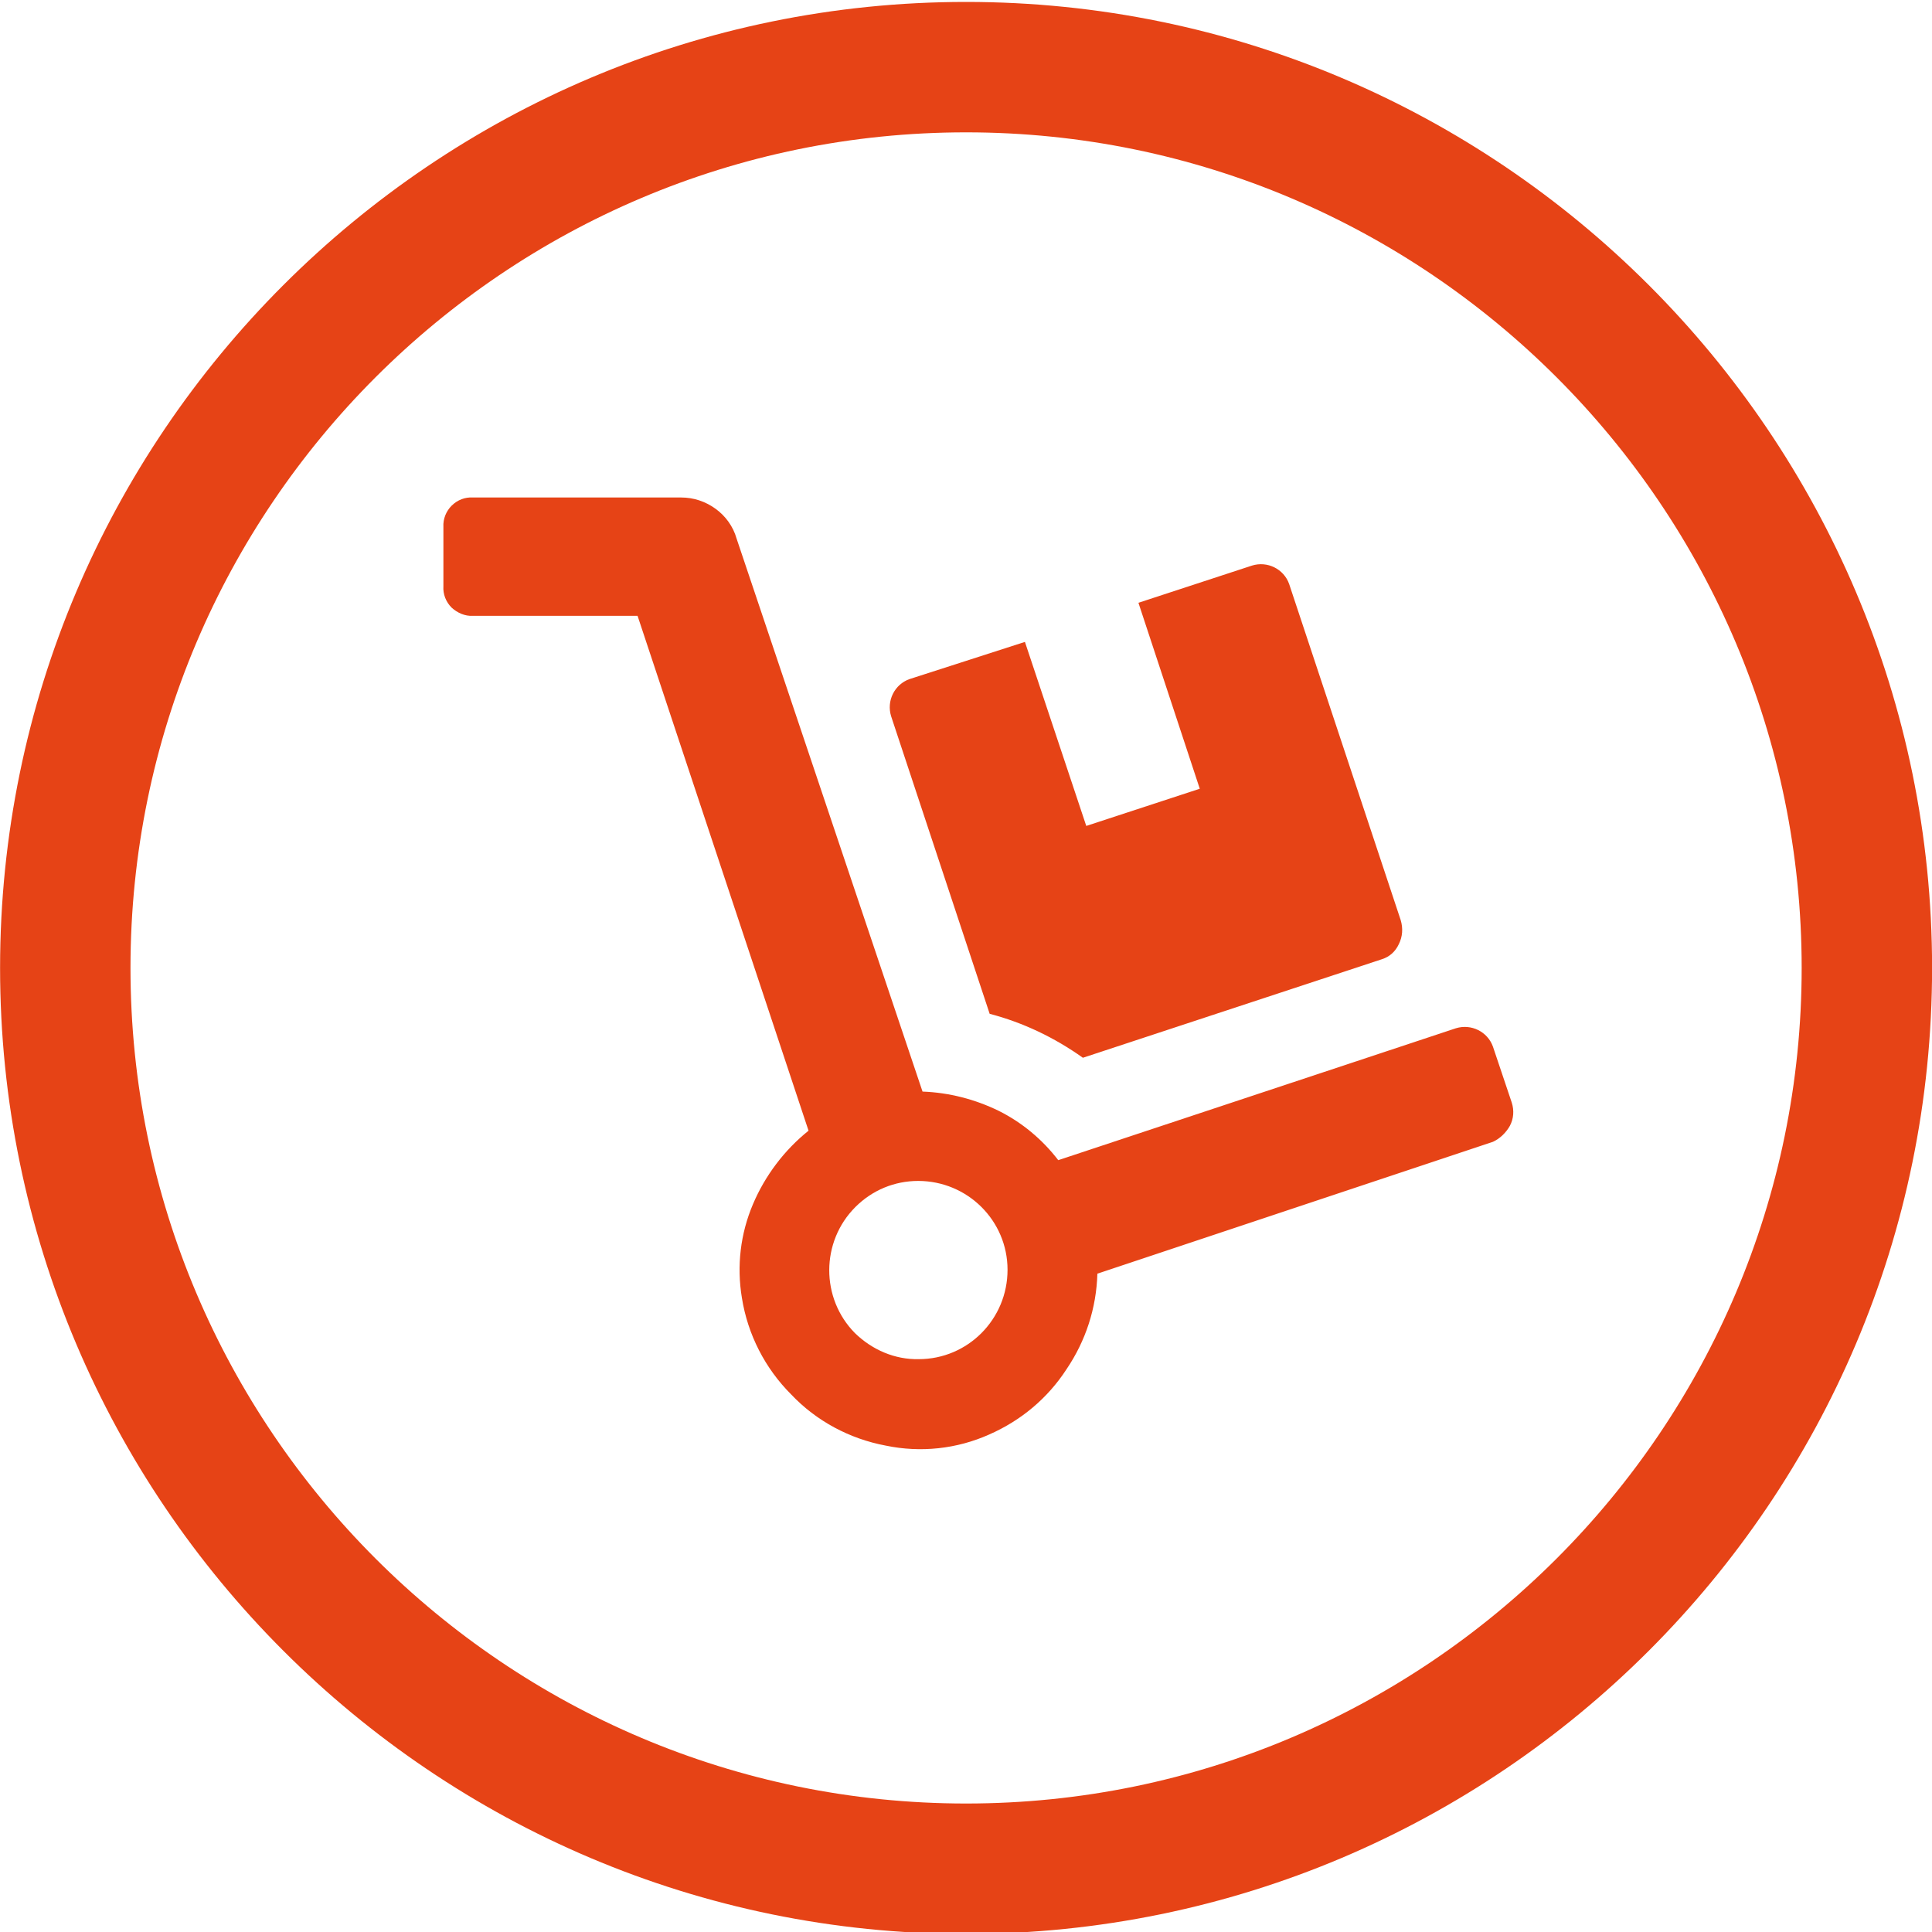
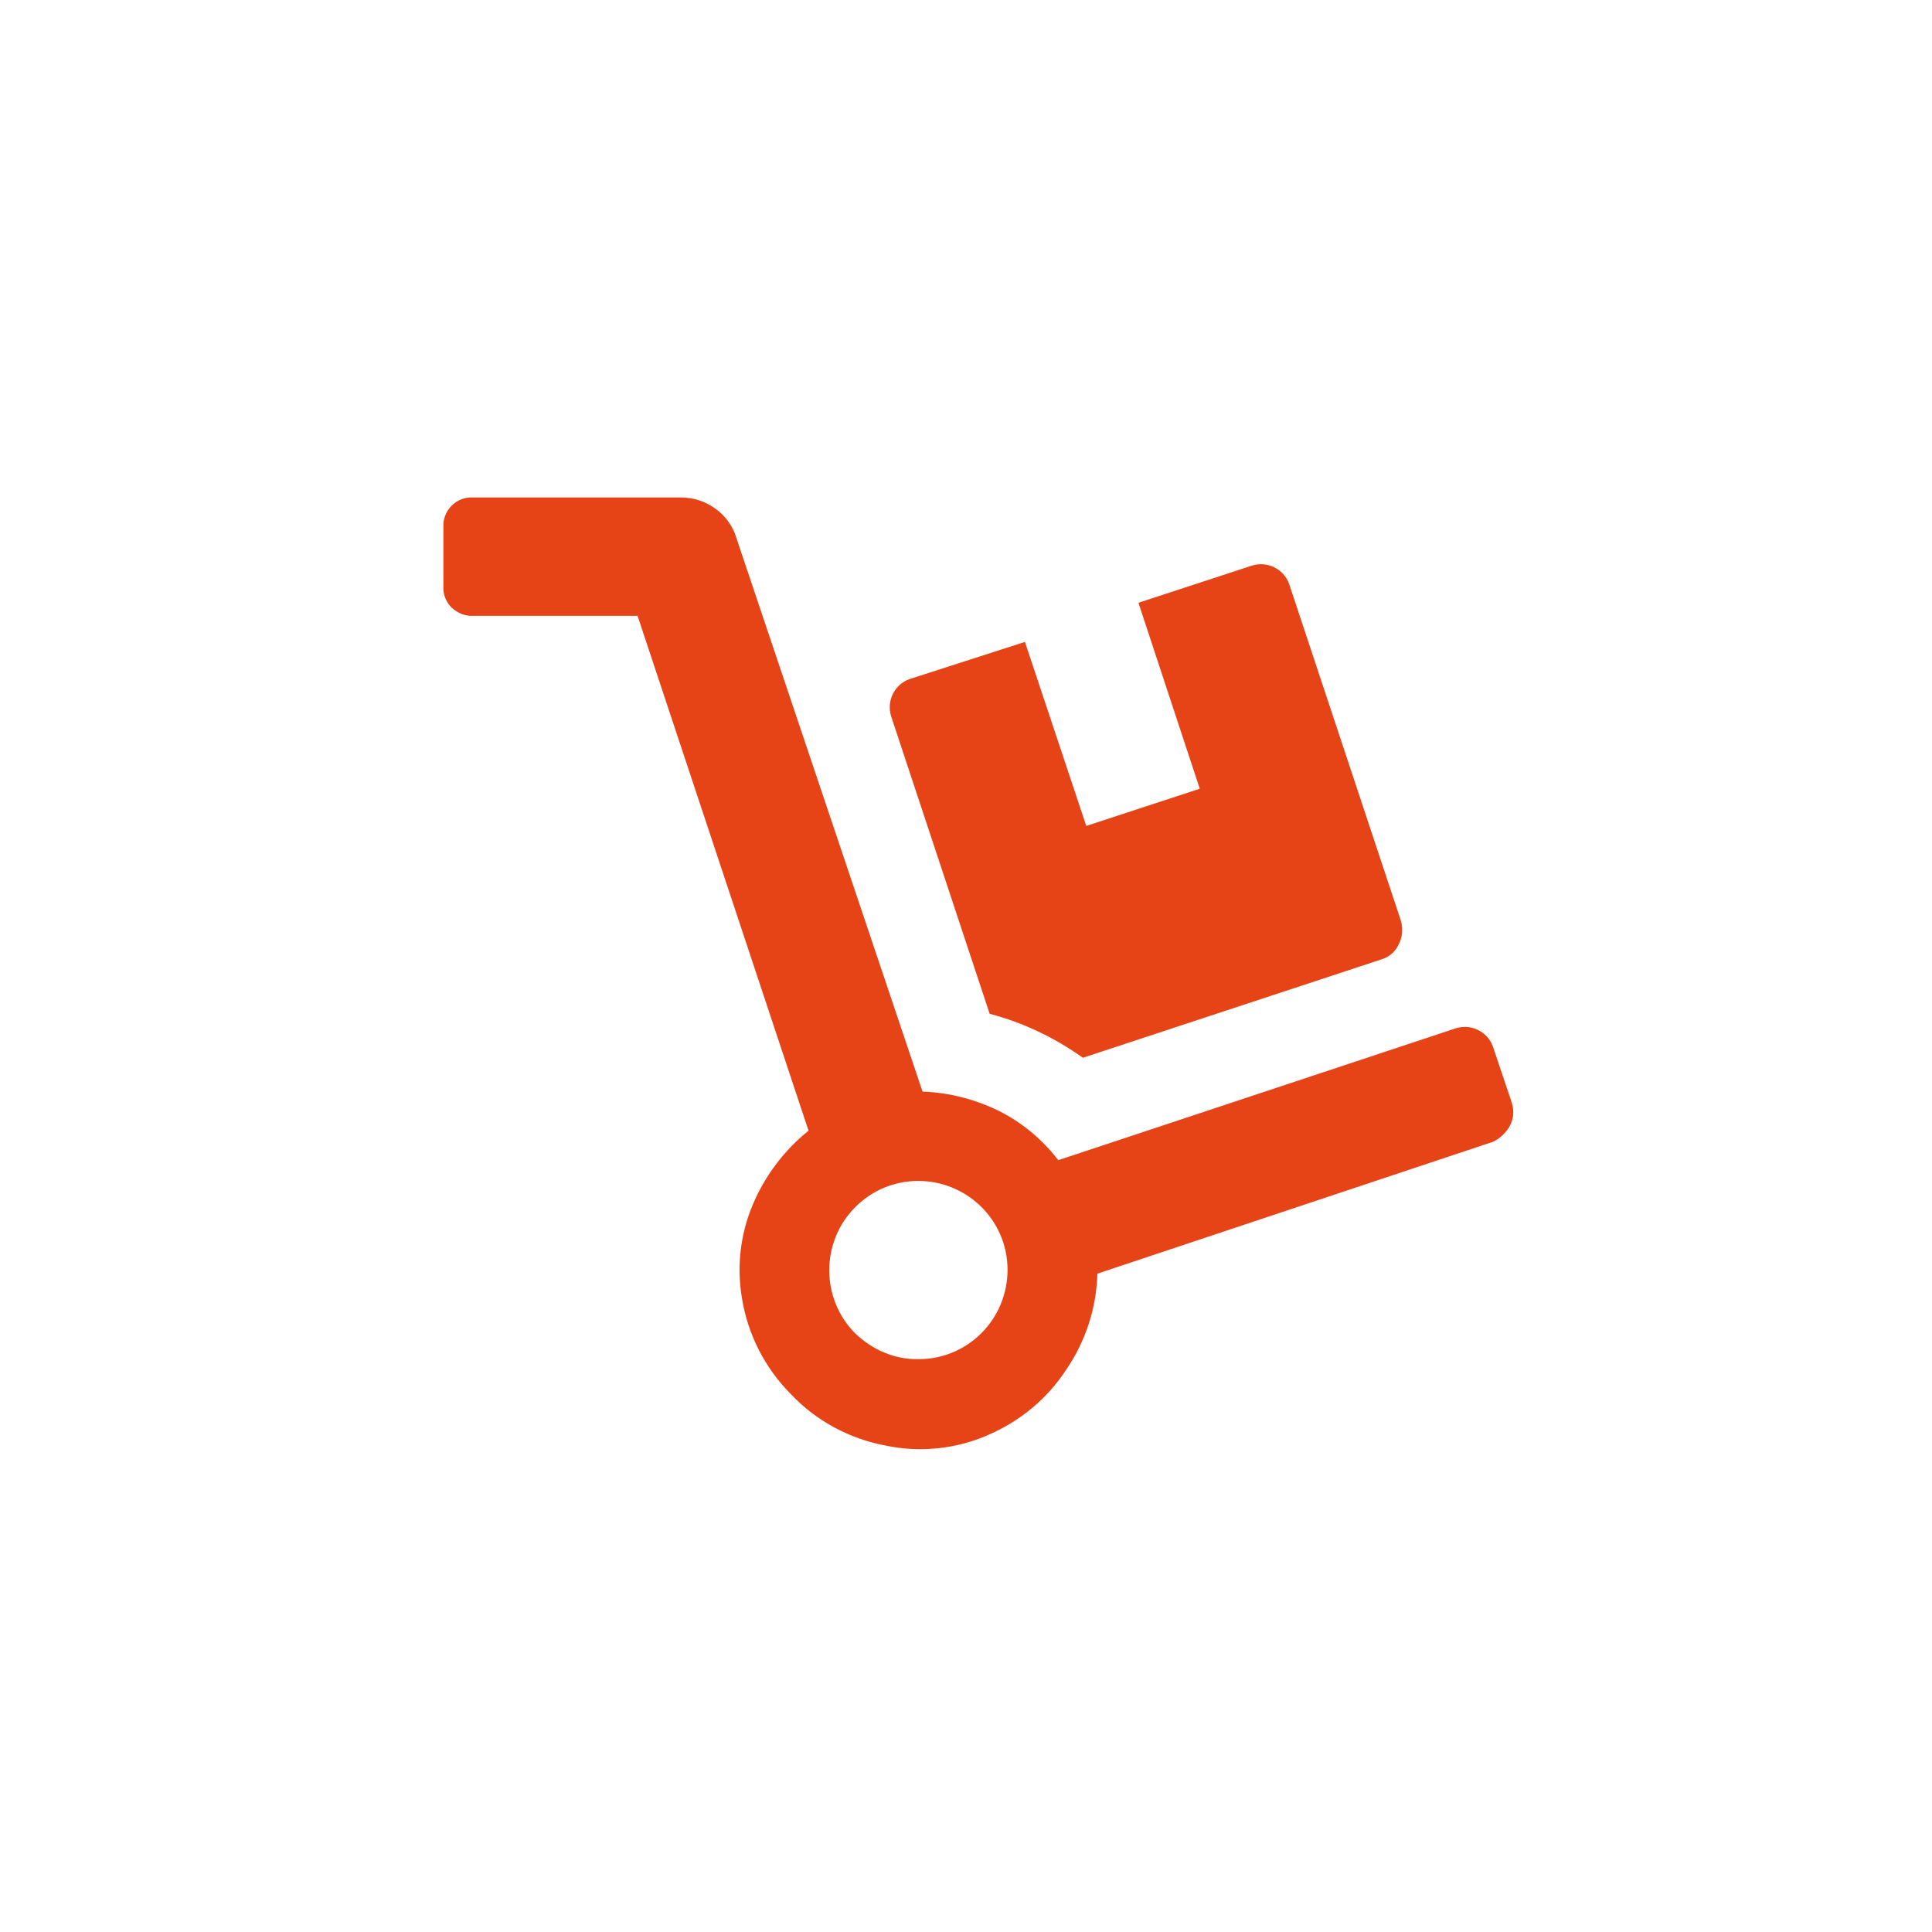
<svg xmlns="http://www.w3.org/2000/svg" version="1.1" id="a" x="0px" y="0px" viewBox="0 0 400 400" style="enable-background:new 0 0 400 400;" xml:space="preserve">
  <style type="text/css">
	.st0{fill:none;}
	.st1{fill:#E64316;}
</style>
  <g id="Gruppe_3672" transform="translate(-140 -2127.885)">
    <g id="Gruppe_658" transform="translate(0 -11.115)">
      <g id="Komponente_4_1" transform="translate(140 2139)">
        <g id="Ellipse_6" transform="translate(74.116) rotate(90)">
          <ellipse transform="matrix(2.535182e-06 1 -1 2.535182e-06 74.505 -326.274)" class="st0" cx="200.4" cy="-125.9" rx="200" ry="200" />
          <g>
-             <path class="st1" d="M400.4-125.9c0,110.3-89.7,200-200,200c-110.3,0-200-89.7-200-200c0-110.3,89.7-200,200-200       C310.7-325.9,400.4-236.2,400.4-125.9z M27.4-125.9c0,95.4,77.6,173,173,173s173-77.6,173-173s-77.6-173-173-173       S27.4-221.3,27.4-125.9z" />
-           </g>
+             </g>
        </g>
      </g>
    </g>
  </g>
  <g id="Gruppe_613" transform="translate(17 19)">
    <path id="Pfad_463" class="st1" d="M296,209.3c0.5,1.6,0.4,3.3-0.4,4.8c-0.8,1.4-2,2.6-3.5,3.3l-81.9,27.3   c-0.2,7.1-2.4,13.9-6.4,19.8c-3.9,6-9.4,10.6-16,13.5c-6.7,3-14.2,3.8-21.4,2.3c-7.5-1.4-14.4-5.1-19.6-10.6   c-5.4-5.4-9-12.4-10.2-20c-1.1-6.6-0.3-13.3,2.3-19.4c2.5-5.9,6.5-11.2,11.5-15.2l-35.4-106.6H80.9c-1.6,0.1-3.2-0.6-4.4-1.7   c-1.2-1.2-1.8-2.8-1.7-4.4V90.1c-0.1-1.7,0.6-3.3,1.7-4.4c1.2-1.2,2.8-1.8,4.4-1.7H124c2.6,0,5,0.8,7.1,2.3   c2.1,1.5,3.7,3.7,4.4,6.2L174,207c5.5,0.2,10.9,1.6,15.8,4c4.8,2.4,9,5.9,12.3,10.2l82.3-27.3c3.2-1,6.6,0.7,7.7,3.8L296,209.3z    M173.2,262.4c10.2,0,18.4-8.3,18.4-18.5c0-10.2-8.3-18.4-18.5-18.4c-4.9,0-9.5,1.9-13,5.4c-7.2,7.2-7.2,18.9-0.1,26.1   C163.6,260.5,168.3,262.5,173.2,262.4 M187.9,190.9l-20.4-61.6c-1-3.2,0.7-6.6,3.8-7.7l23.9-7.7l12.7,38.1l23.5-7.7l-12.7-38.5   l23.5-7.7c3.2-1,6.6,0.7,7.7,3.8l23.1,69.6c0.5,1.7,0.4,3.4-0.4,5c-0.7,1.5-1.9,2.6-3.5,3.1l-61.9,20.4   C201.3,195.8,194.8,192.7,187.9,190.9" />
  </g>
</svg>